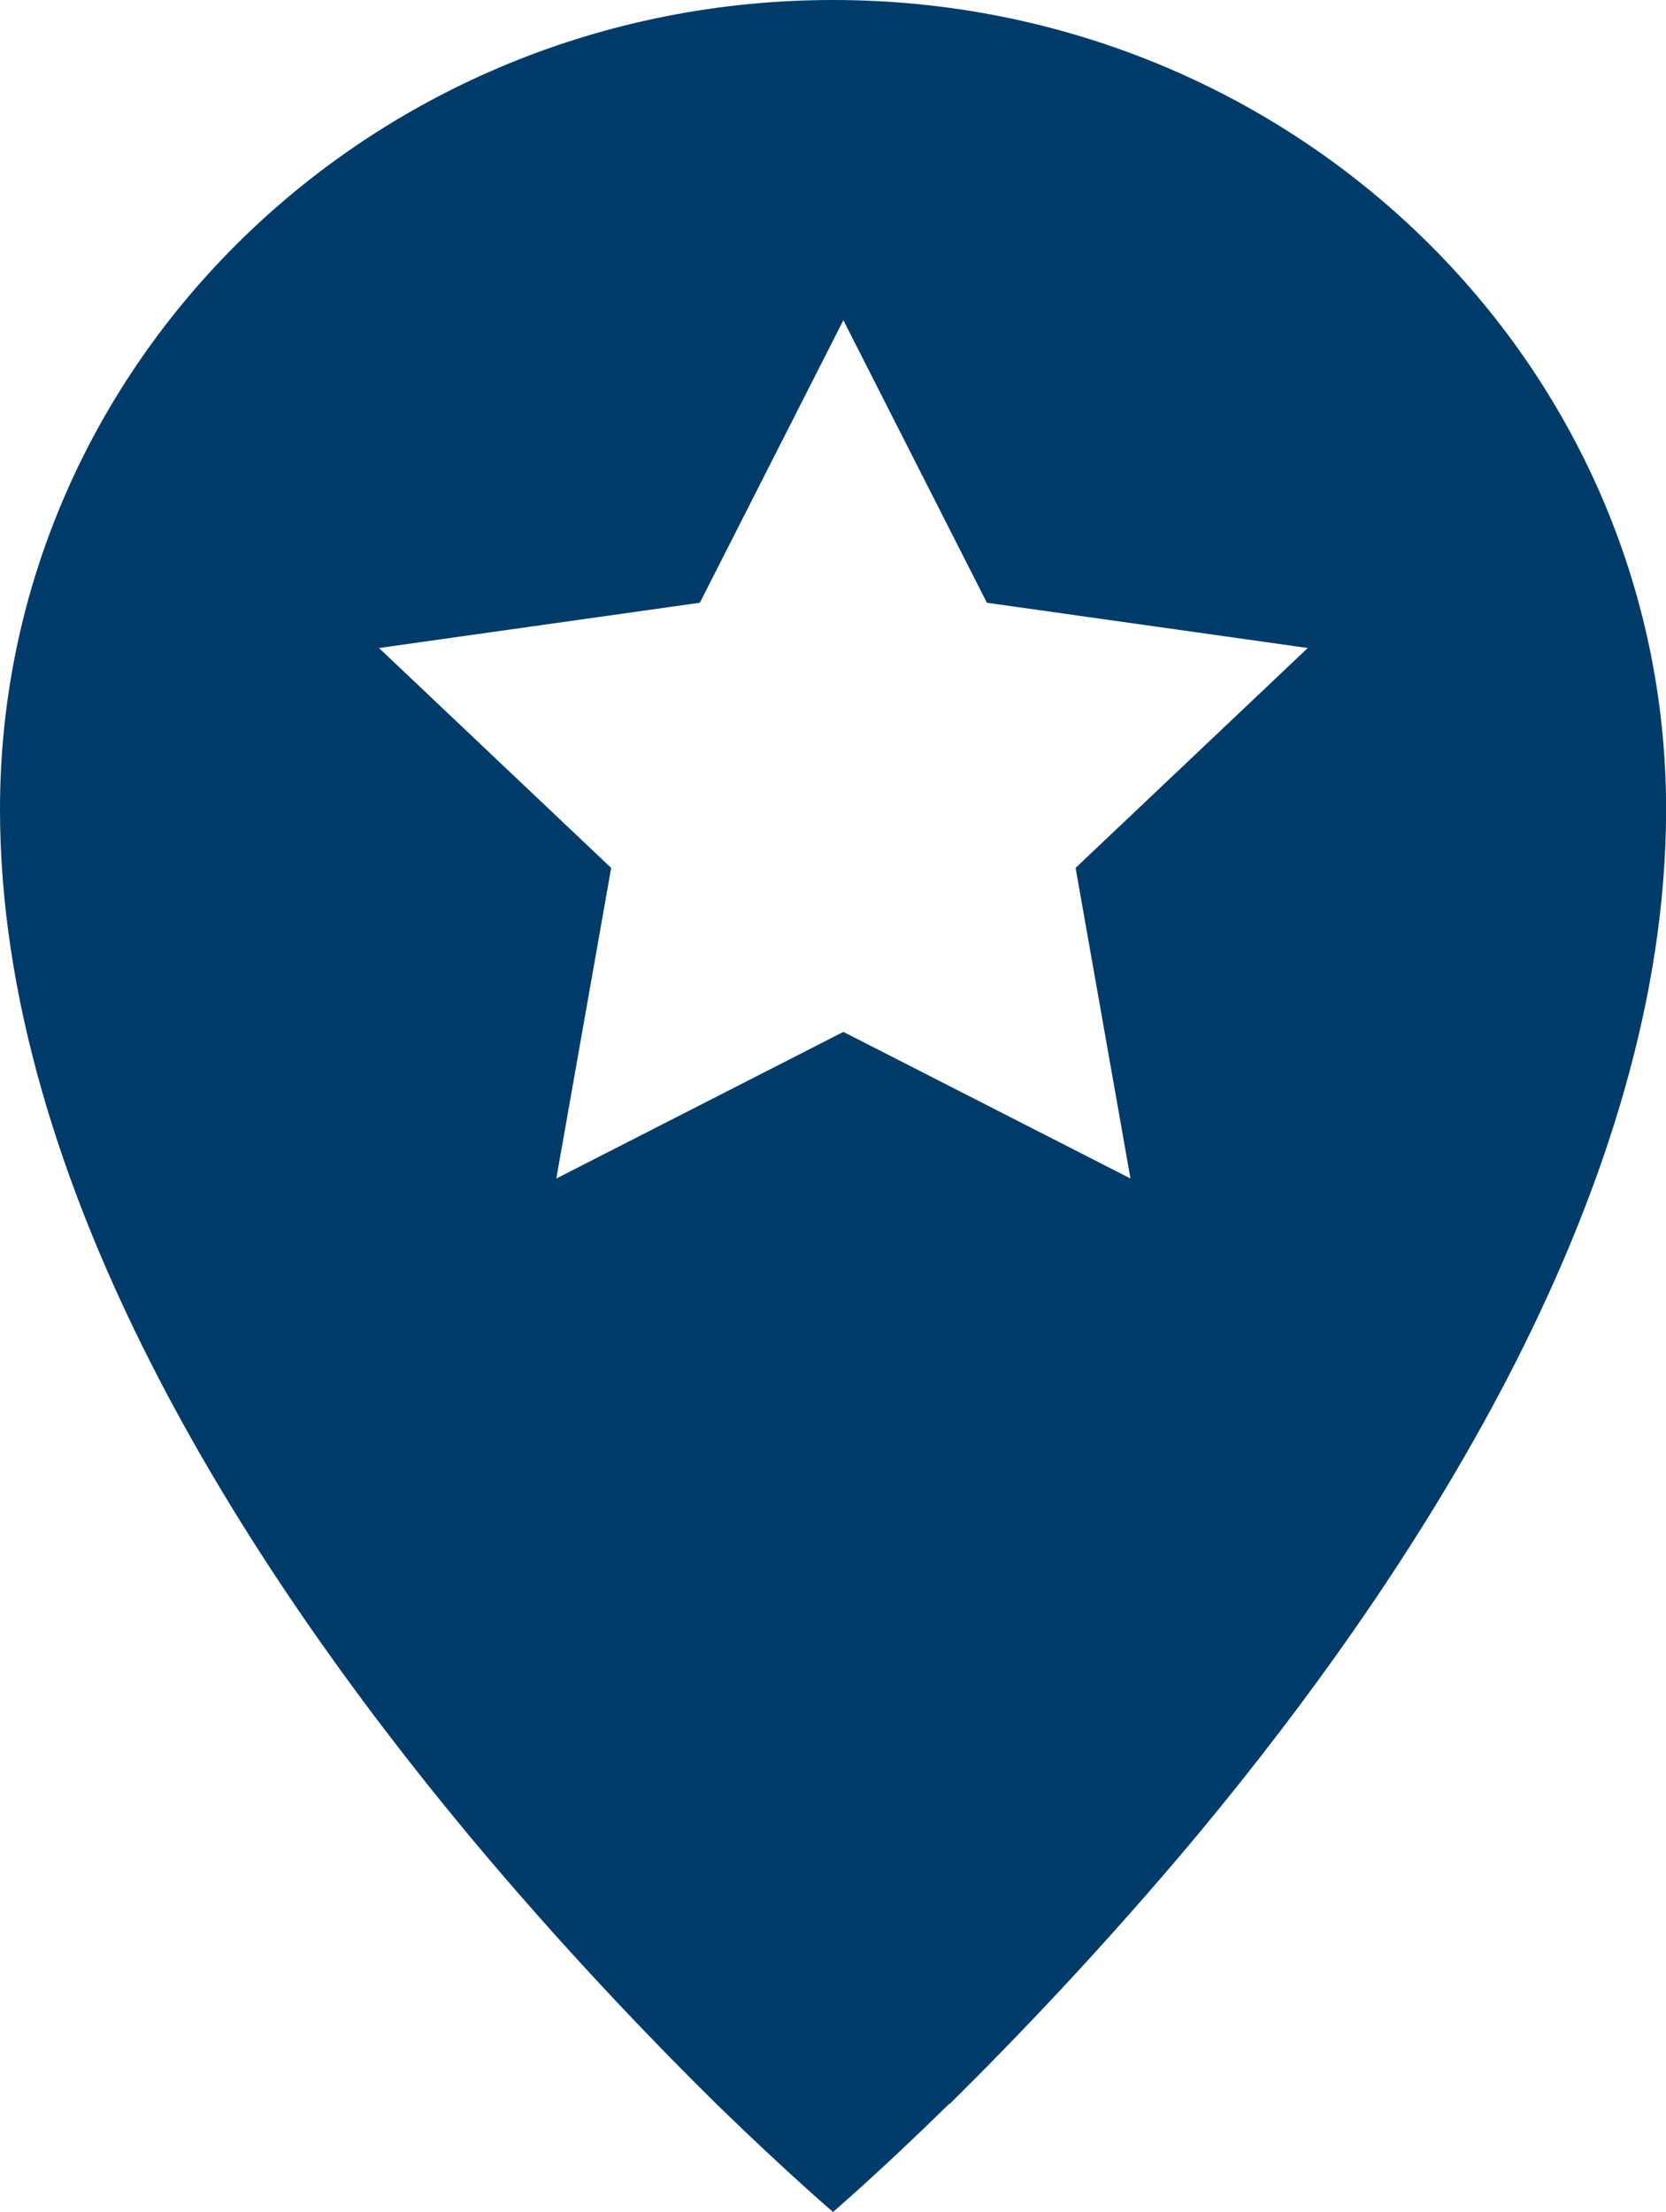
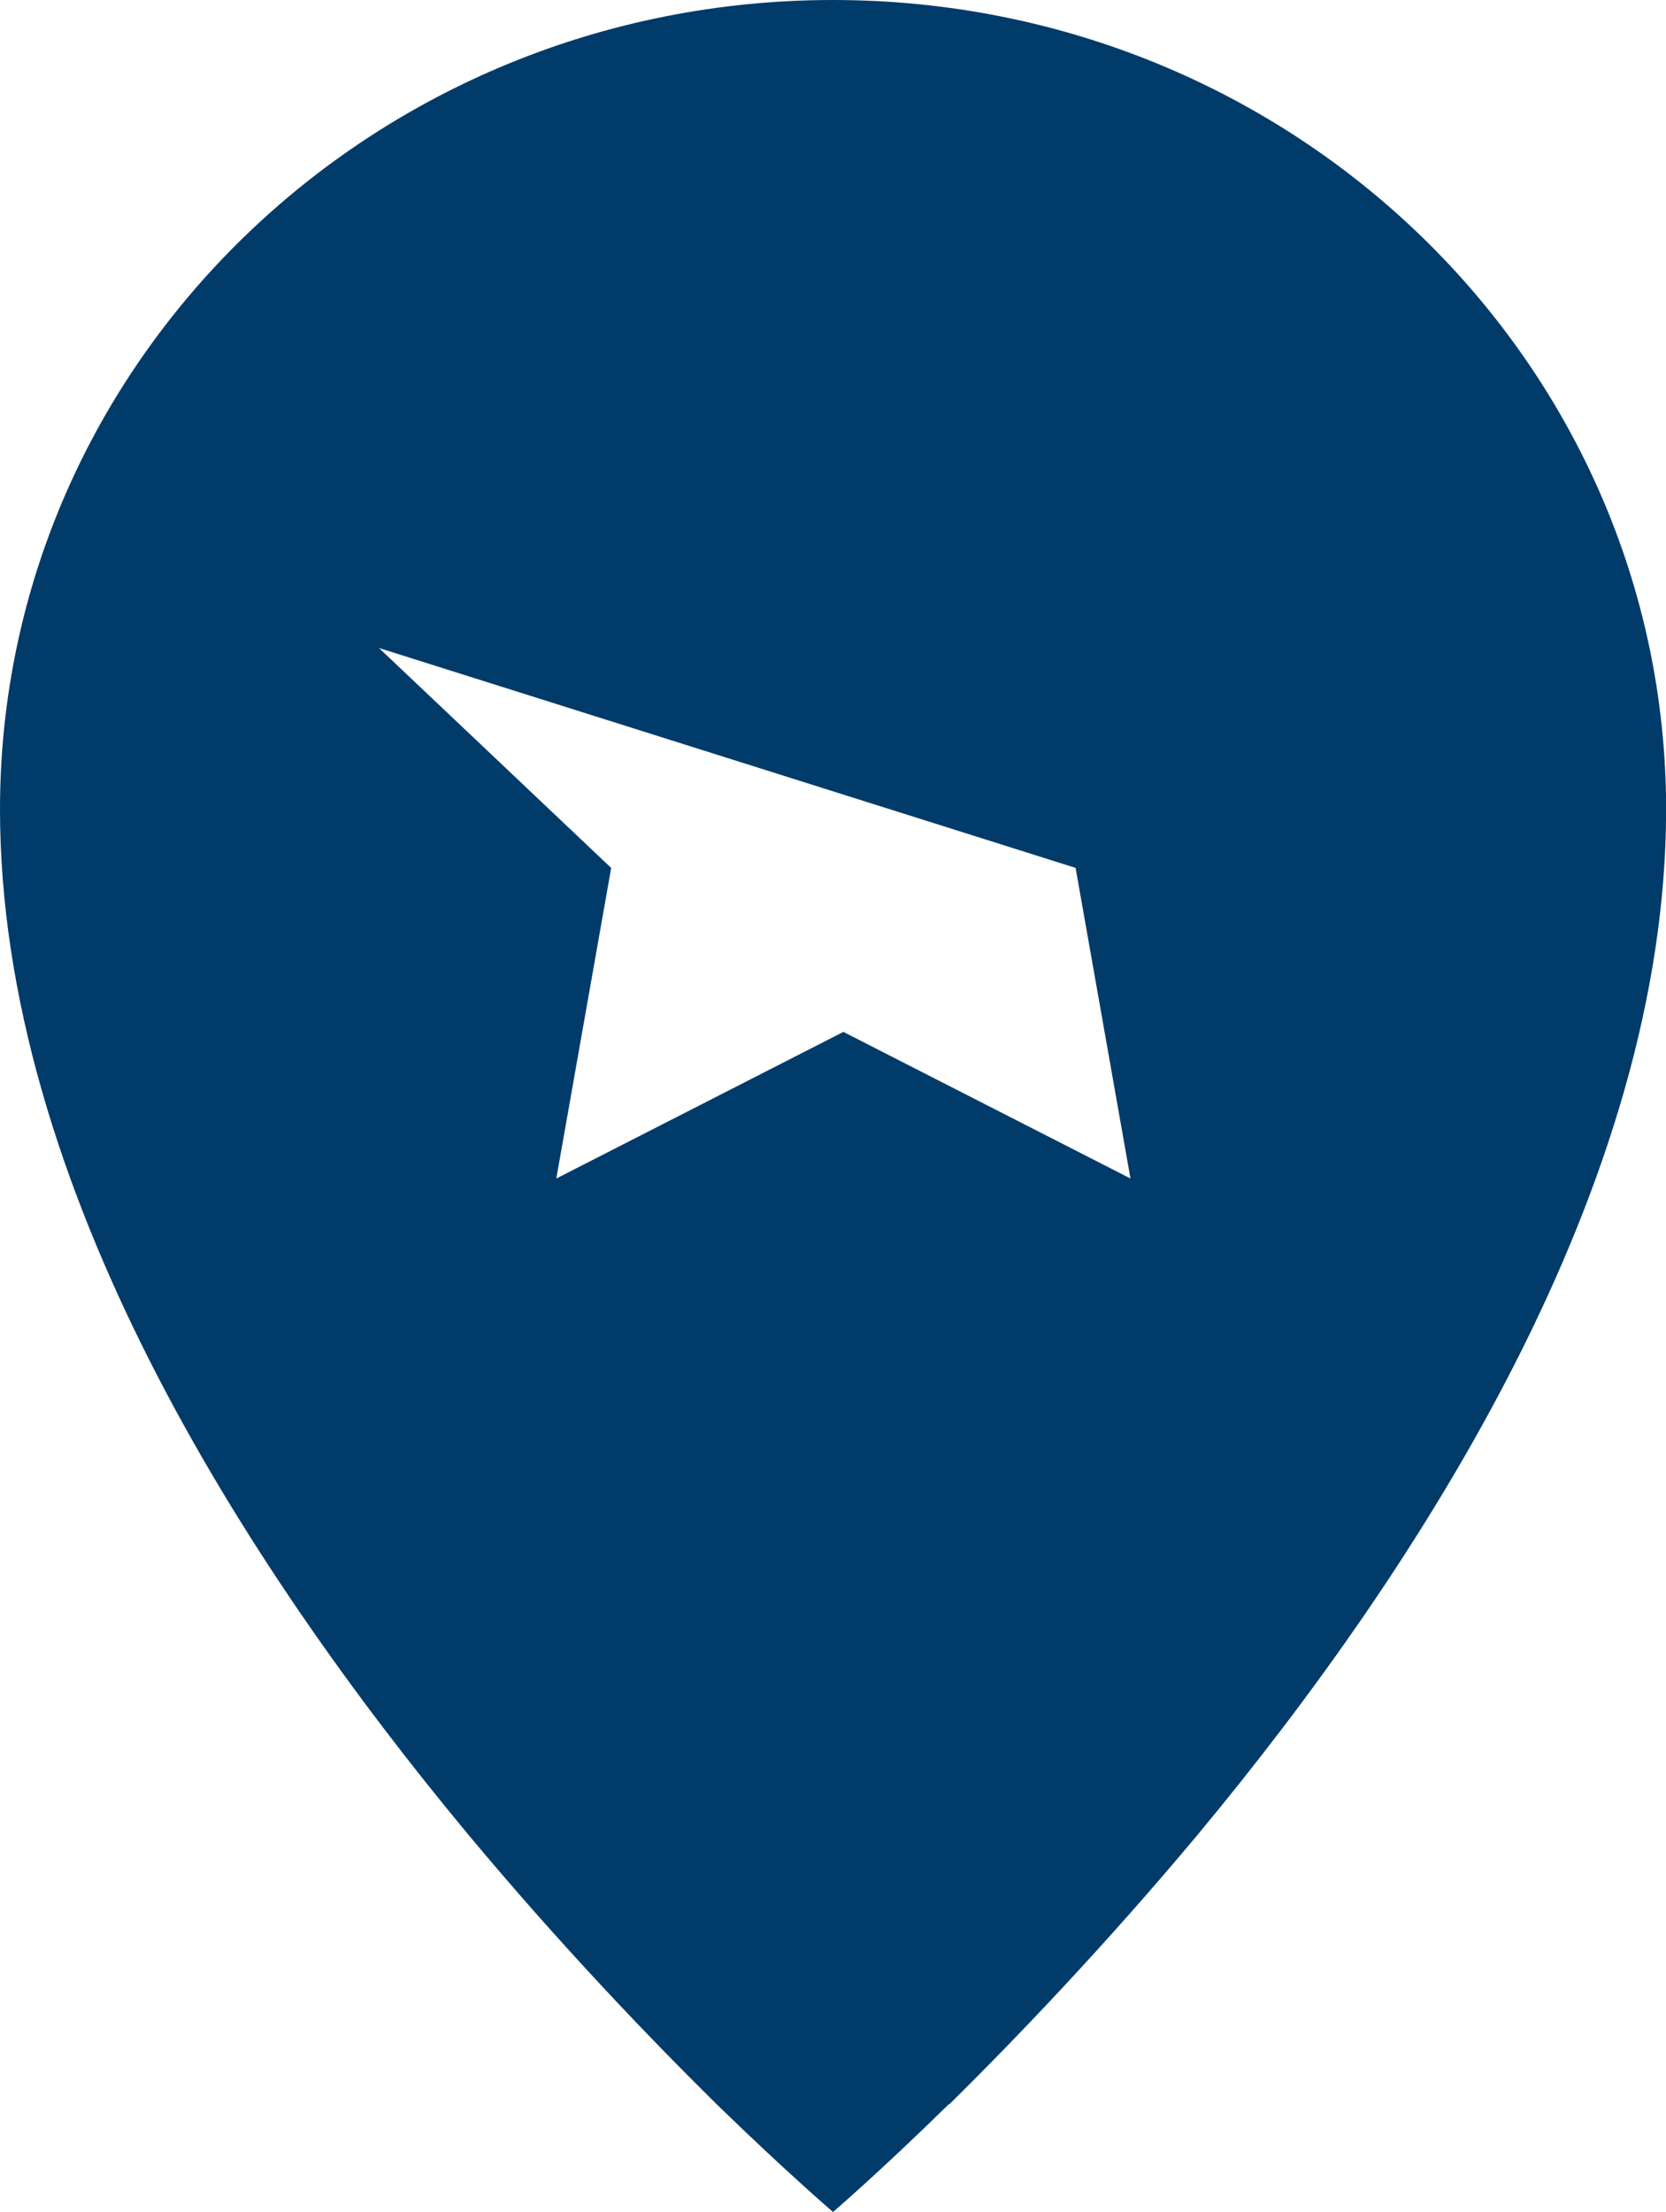
<svg xmlns="http://www.w3.org/2000/svg" width="45.547" height="60.451" viewBox="0 0 45.547 60.451">
  <g transform="translate(-23)">
-     <path d="M17.4,0C4.813,0-5.374,9.908-5.374,22.117c0,10.264,6.683,20.659,12.8,28.016C9.958,53.171,12.39,55.7,14.213,57.5c1.928,1.873,3.187,2.949,3.187,2.949s1.259-1.076,3.17-2.949h.017c1.822-1.8,4.25-4.331,6.789-7.369,6.115-7.357,12.8-17.752,12.8-28.016C40.173,9.908,29.985,0,17.4,0m6.632,23.718,1.5,8.488L17.683,28.2,9.835,32.207l1.5-8.488L4.987,17.709l8.772-1.237,3.924-7.721,3.924,7.721,8.772,1.237Z" transform="translate(28.374)" fill="#003b6a" />
+     <path d="M17.4,0C4.813,0-5.374,9.908-5.374,22.117c0,10.264,6.683,20.659,12.8,28.016C9.958,53.171,12.39,55.7,14.213,57.5c1.928,1.873,3.187,2.949,3.187,2.949s1.259-1.076,3.17-2.949h.017c1.822-1.8,4.25-4.331,6.789-7.369,6.115-7.357,12.8-17.752,12.8-28.016C40.173,9.908,29.985,0,17.4,0m6.632,23.718,1.5,8.488L17.683,28.2,9.835,32.207l1.5-8.488L4.987,17.709Z" transform="translate(28.374)" fill="#003b6a" />
  </g>
</svg>